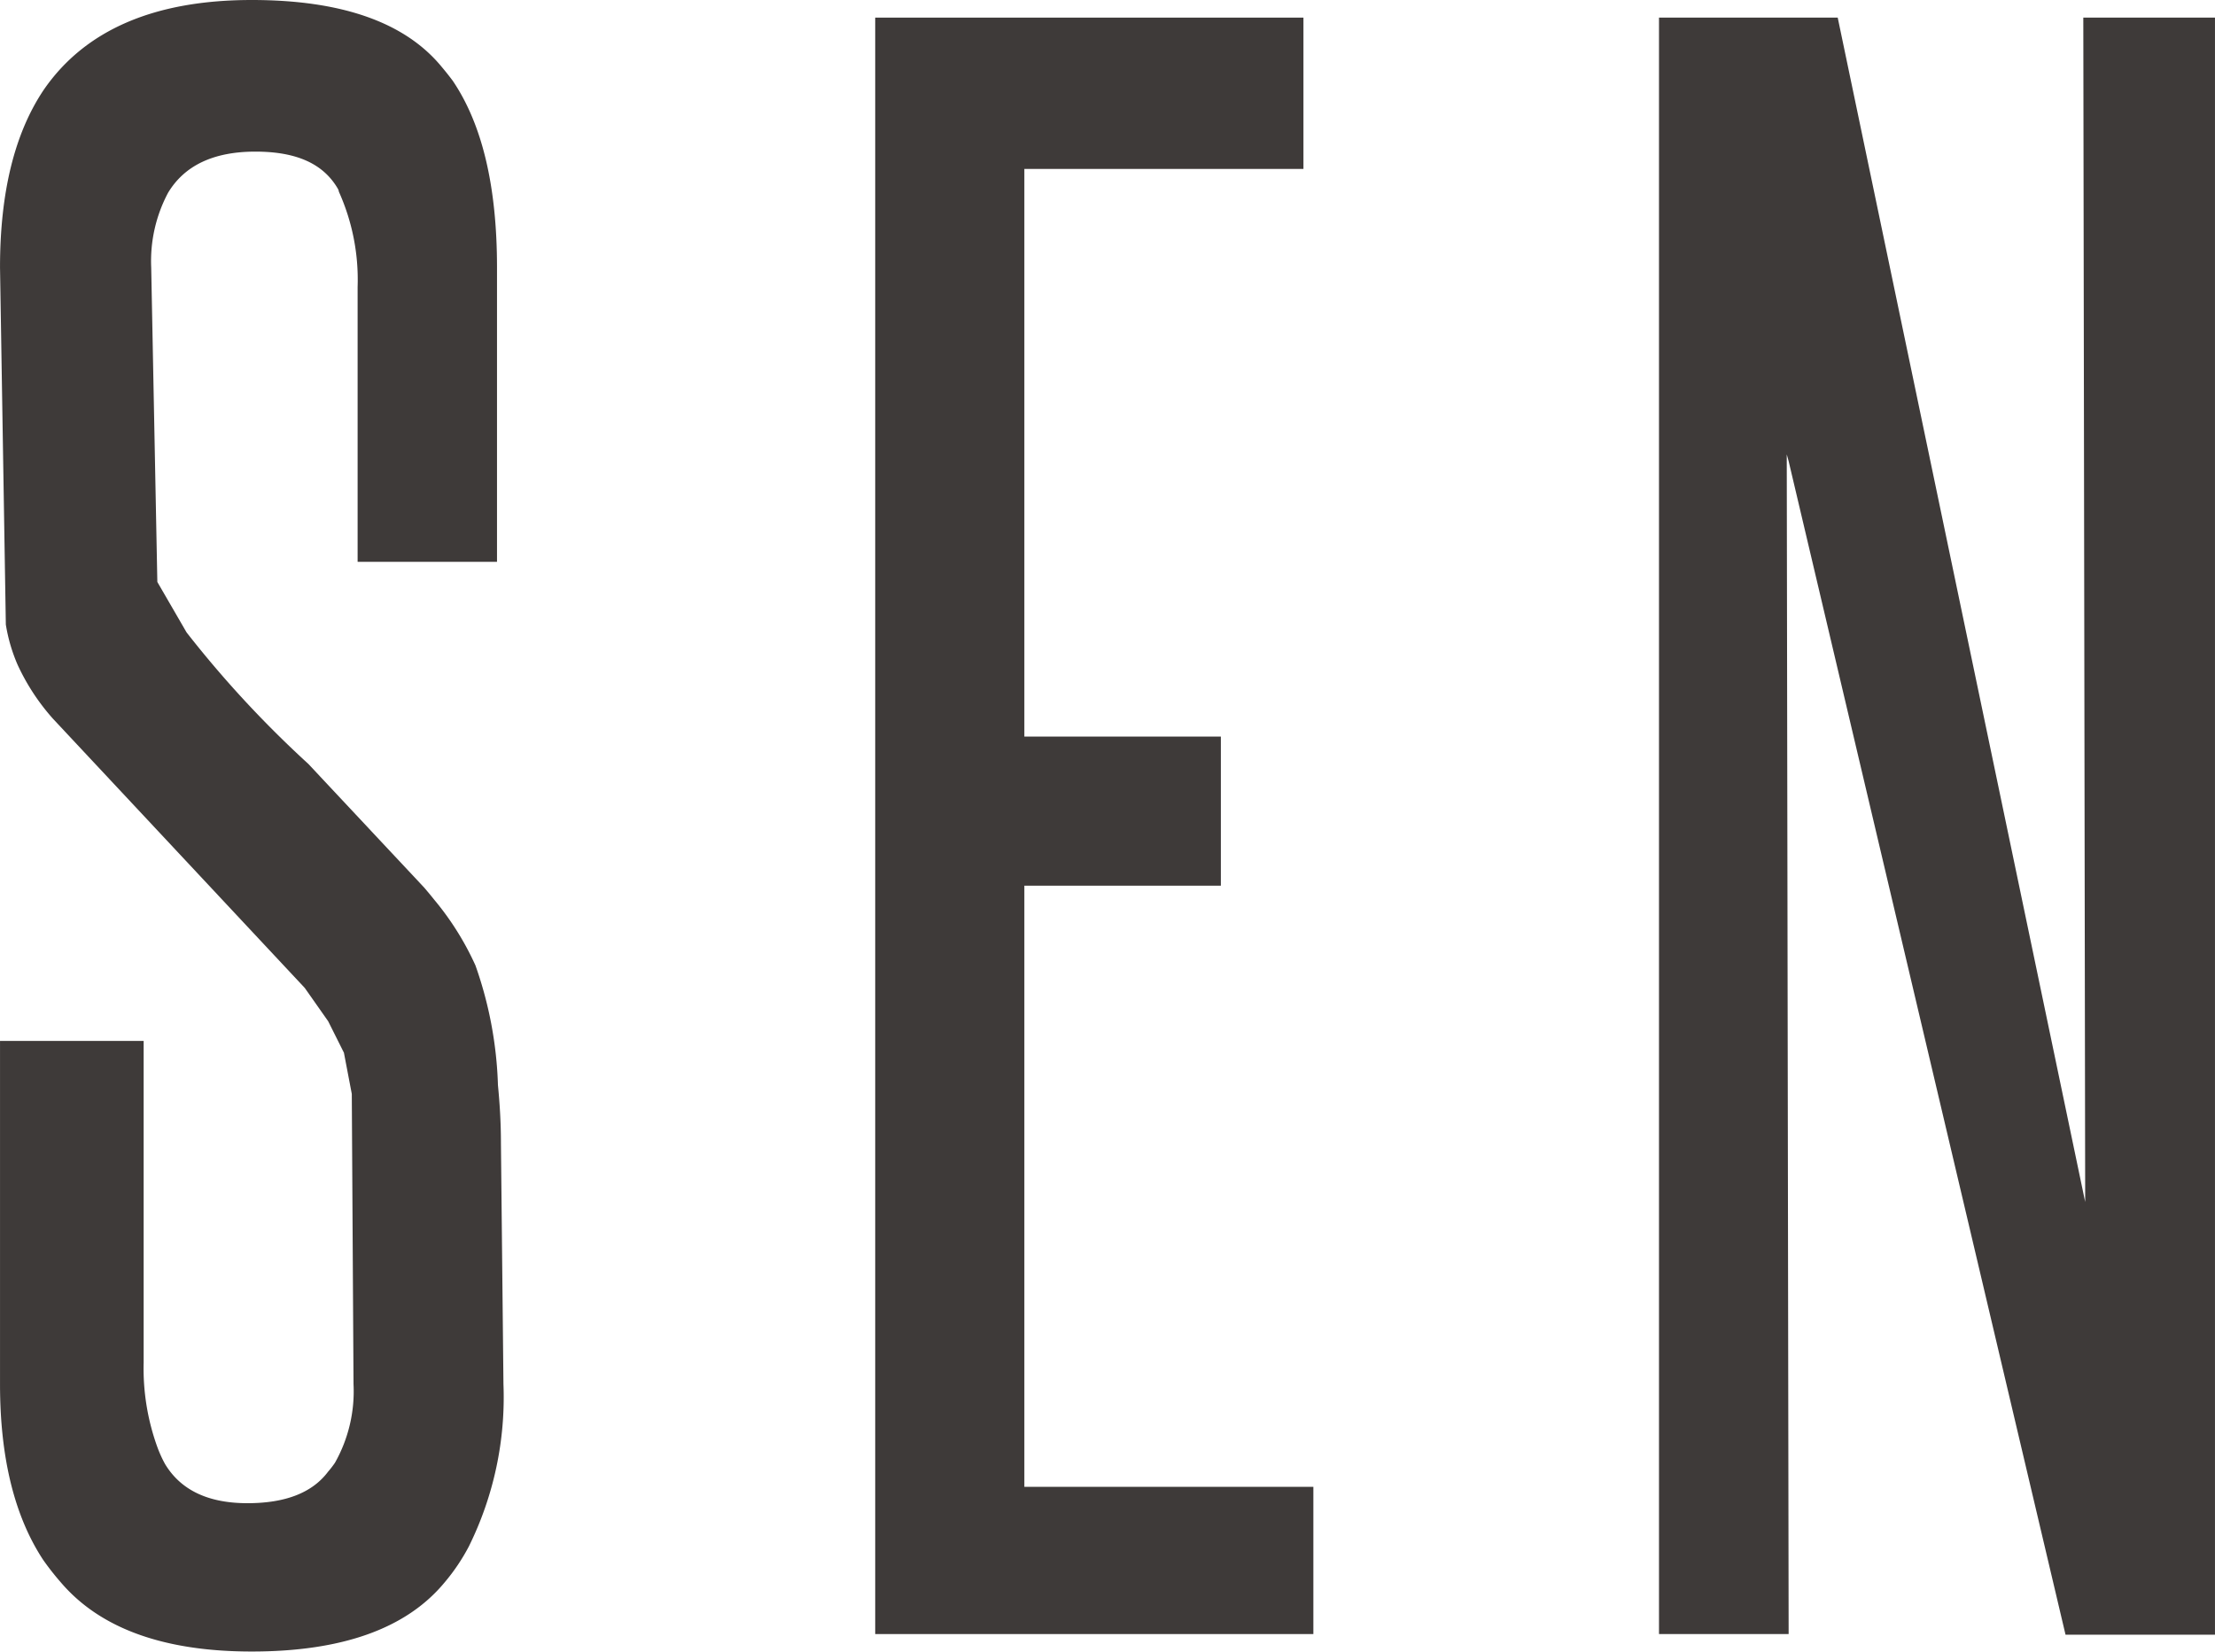
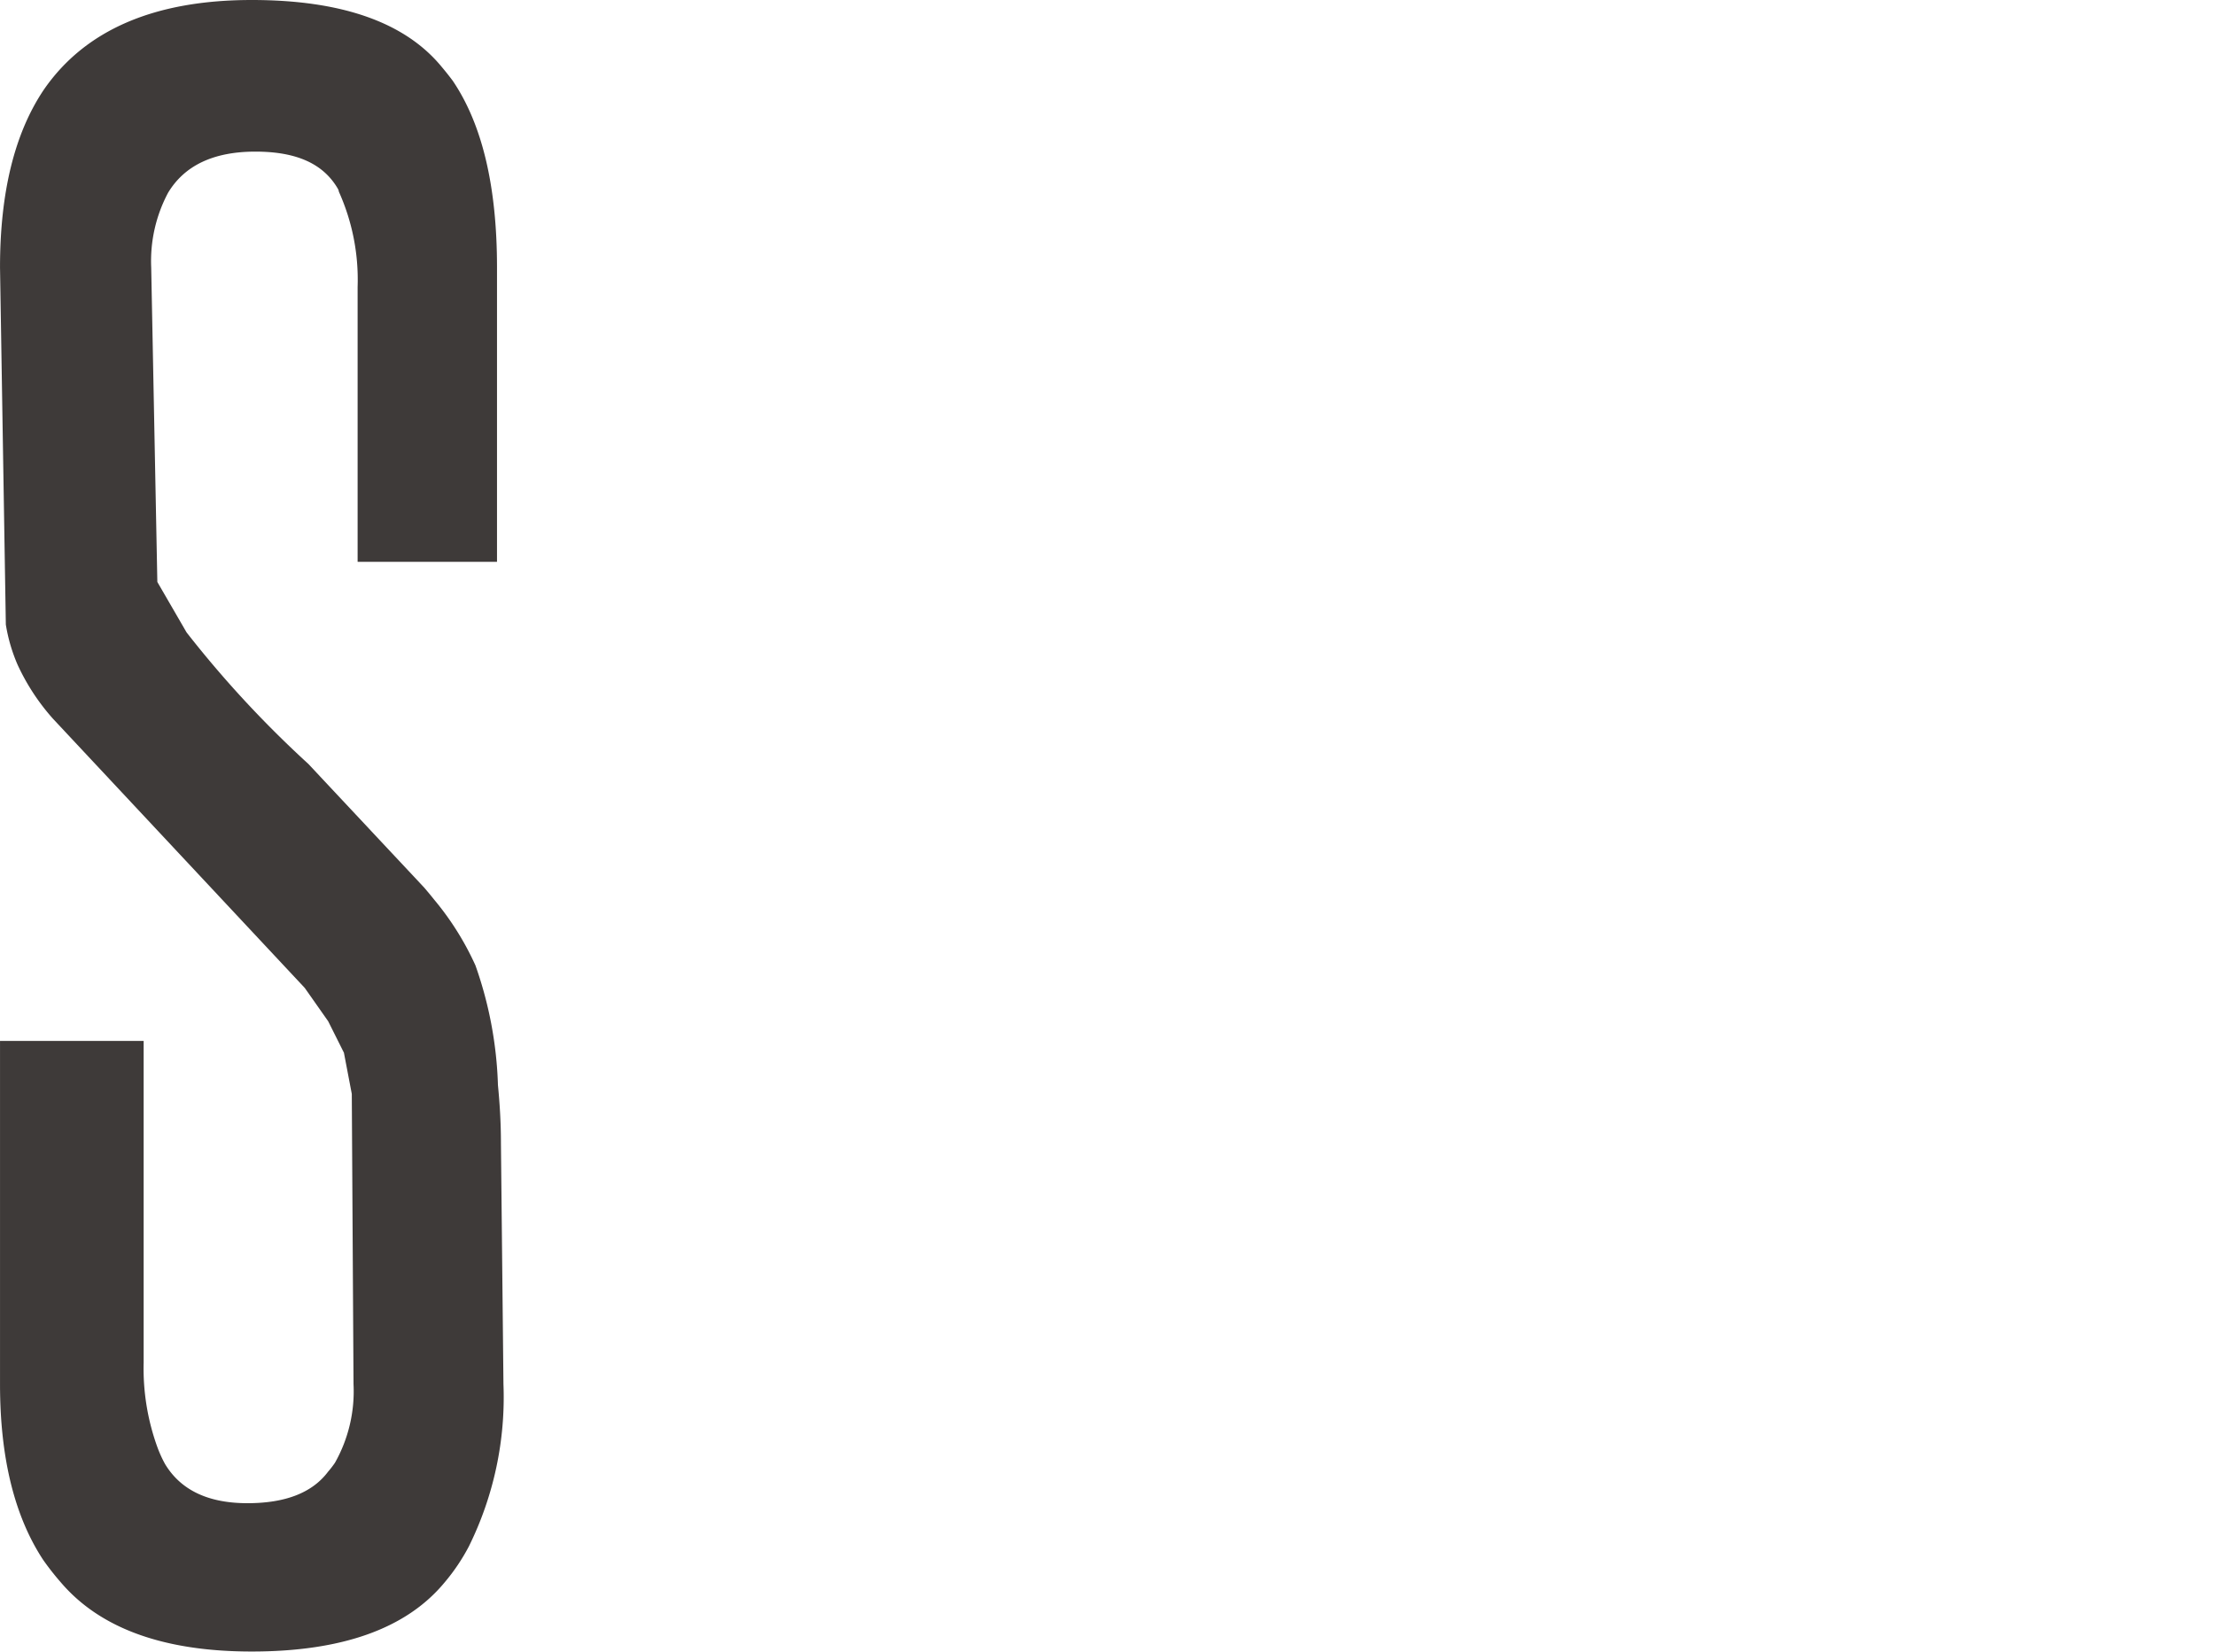
<svg xmlns="http://www.w3.org/2000/svg" width="49.67mm" height="37.05mm" viewBox="0 0 140.79 105.02">
  <defs>
    <style>.cls-1{fill:#3e3a39;}</style>
  </defs>
  <g id="レイヤー_2" data-name="レイヤー 2">
    <g id="レイヤー_1-2" data-name="レイヤー 1">
-       <path class="cls-1" d="M132.42,1.12l.12,75.3L116.81,1.12H105.45V103.89h8.24l-.12-75,.12.43,17.6,74.61h9.5V1.12Z" />
-       <polygon class="cls-1" points="65.11 94.53 65.11 56.31 77.6 56.31 77.6 46.83 65.11 46.83 65.11 10.74 82.85 10.74 82.85 1.12 55.63 1.12 55.63 103.89 83.48 103.89 83.48 94.53 65.11 94.53" />
      <path class="cls-1" d="M31.84,72.68c0-1.33-.08-2.56-.19-3.69a25,25,0,0,0-1.43-7.61,18.24,18.24,0,0,0-2.63-4.19c-.19-.24-.4-.49-.62-.75L19.6,48.57a68.33,68.33,0,0,1-7.74-8.36L10,37,9.61,17a9.24,9.24,0,0,1,1.07-4.74c1.05-1.75,2.91-2.62,5.55-2.62s4.33.78,5.25,2.37a.54.54,0,0,1,.06.18,13.64,13.64,0,0,1,1.19,6.06V35.72h8.86V17q0-7.71-2.81-11.86-.32-.43-.69-.87Q24.6,0,16,0,6.74,0,2.8,5.68,0,9.82,0,17L.37,39.71a10.71,10.71,0,0,0,.75,2.56A13.87,13.87,0,0,0,3.37,45.7l16,17.11,1.49,2.12,1,2,.5,2.62L22.47,88a9.25,9.25,0,0,1-1.18,5,6.17,6.17,0,0,1-.44.57q-1.5,2-5.12,2c-2.5,0-4.24-.83-5.24-2.49A7.76,7.76,0,0,1,10,92a14.66,14.66,0,0,1-.87-5.37V66.18H0V88q0,7,2.74,11.17a17.15,17.15,0,0,0,1.13,1.44Q7.62,105,16,105c5.75,0,9.82-1.46,12.24-4.37a12.63,12.63,0,0,0,1.56-2.31A21.4,21.4,0,0,0,32,88Z" />
    </g>
  </g>
</svg>